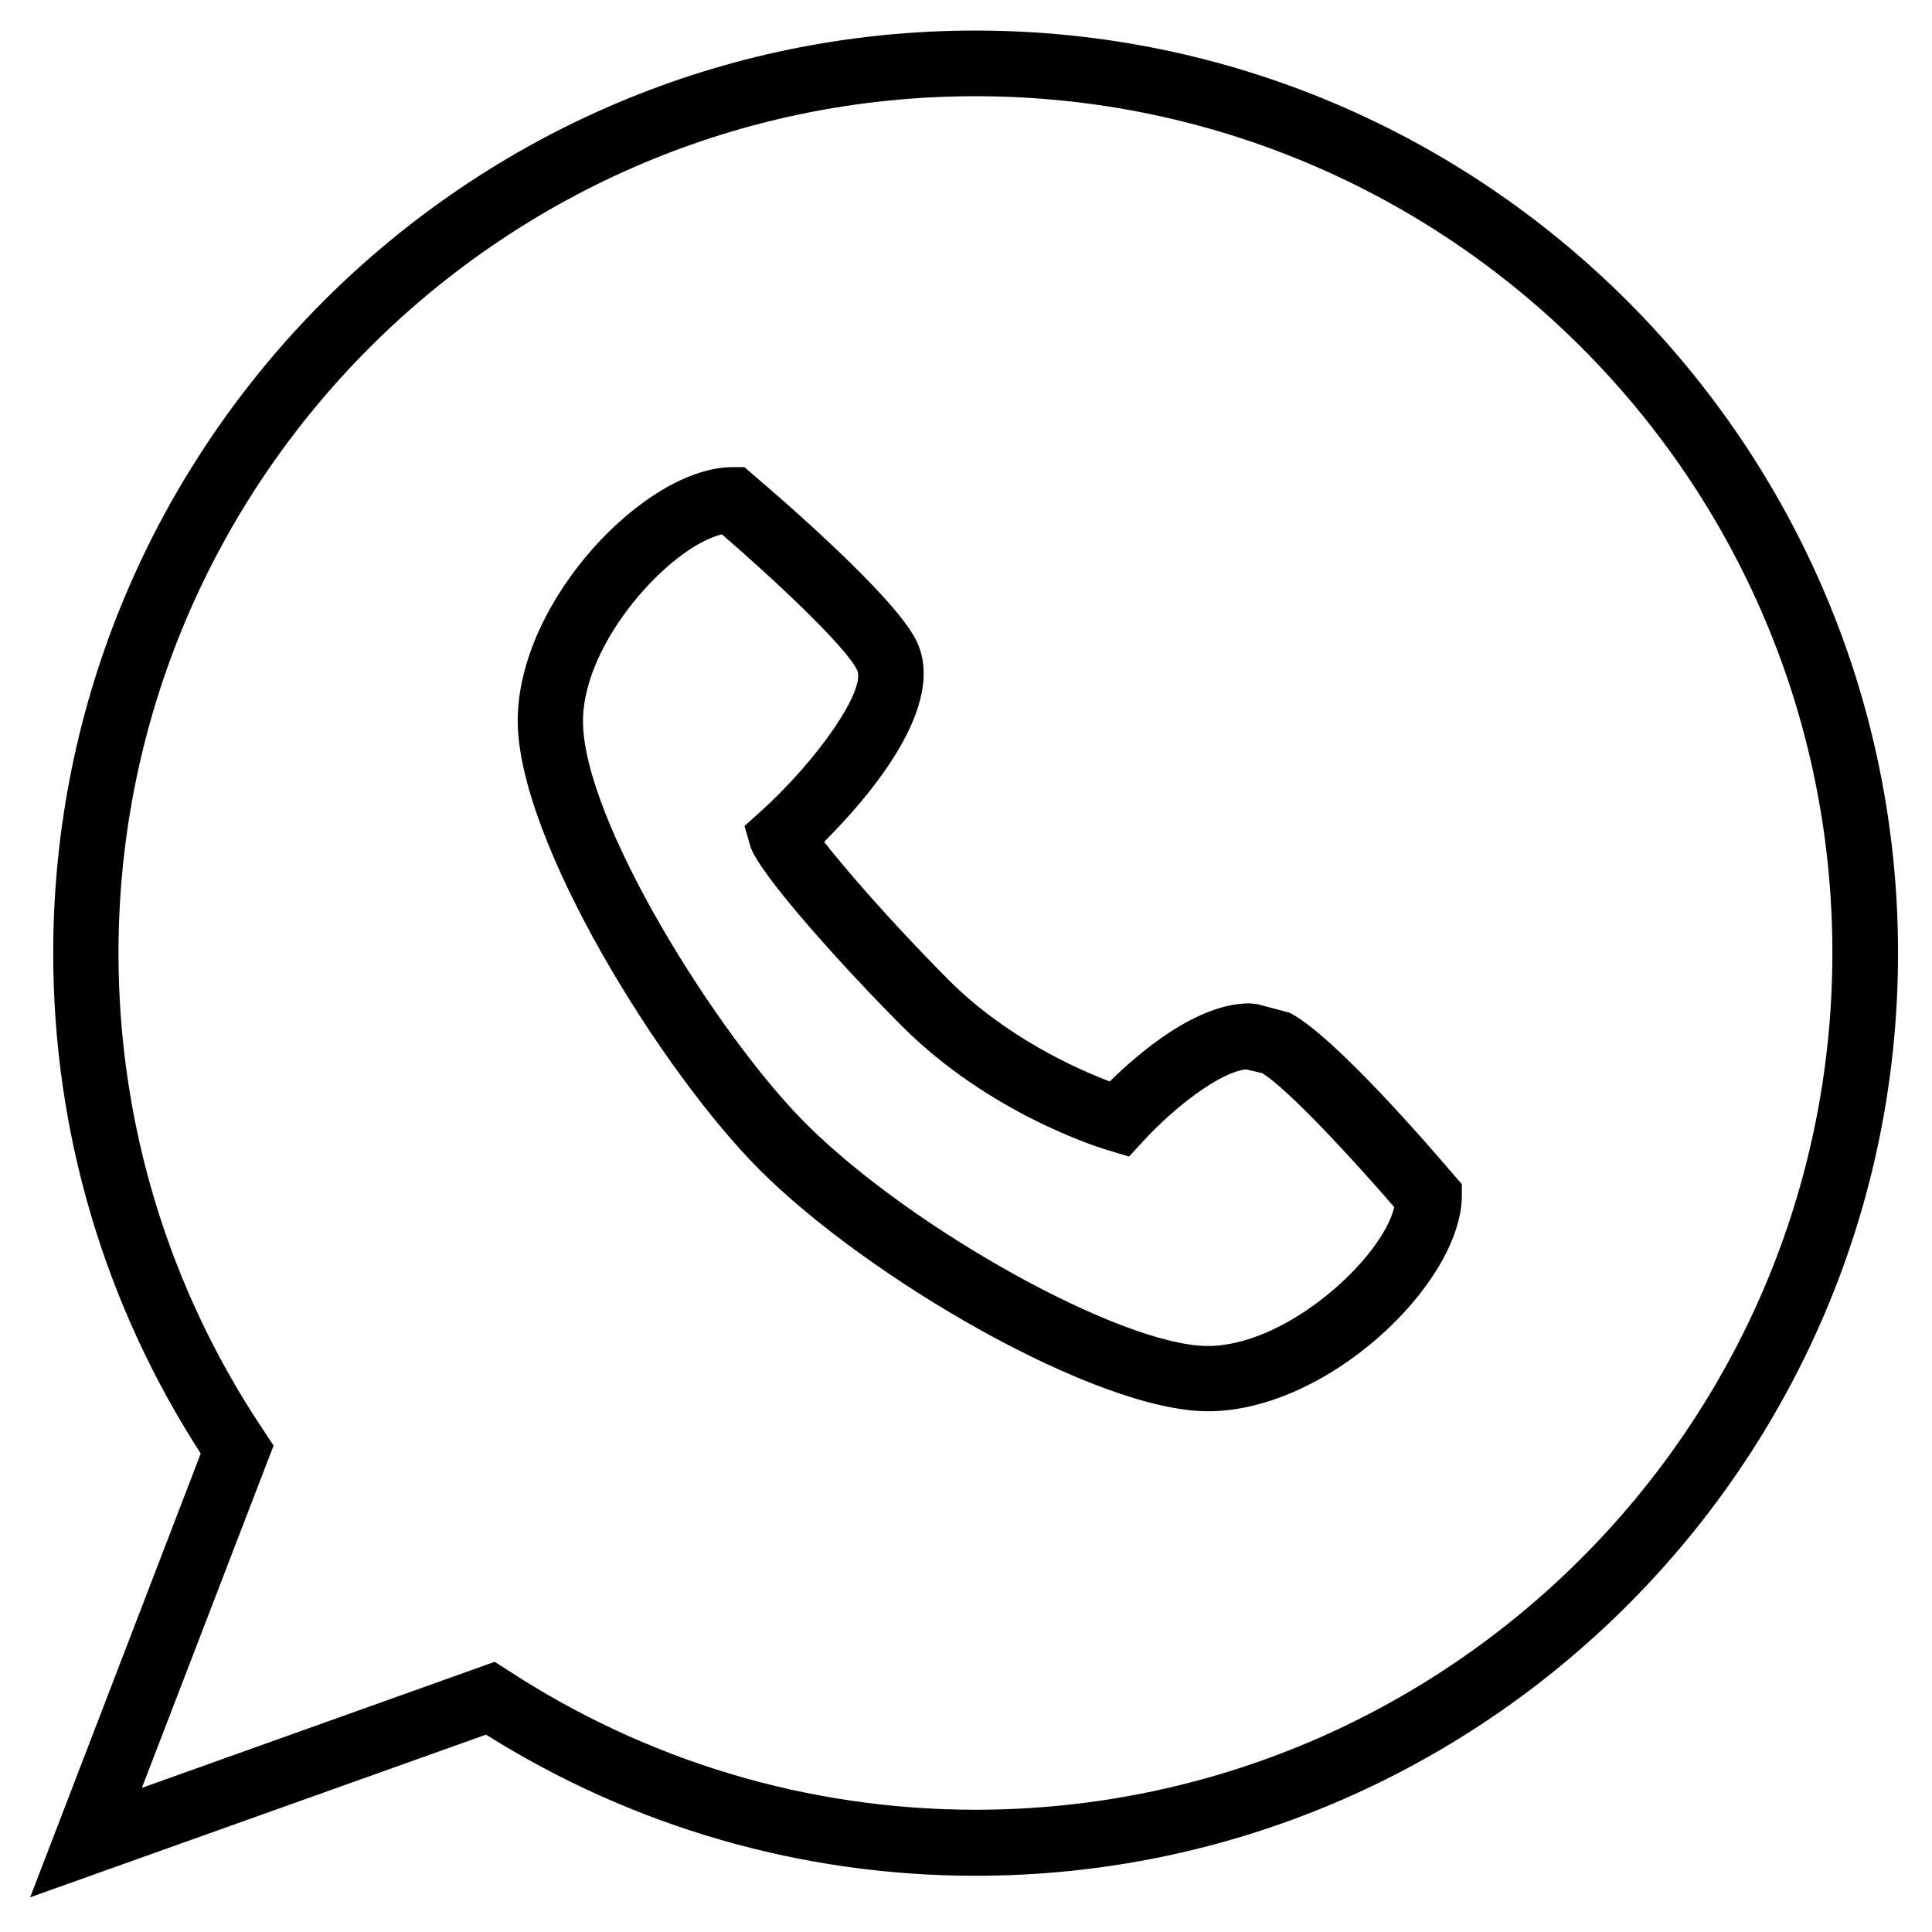
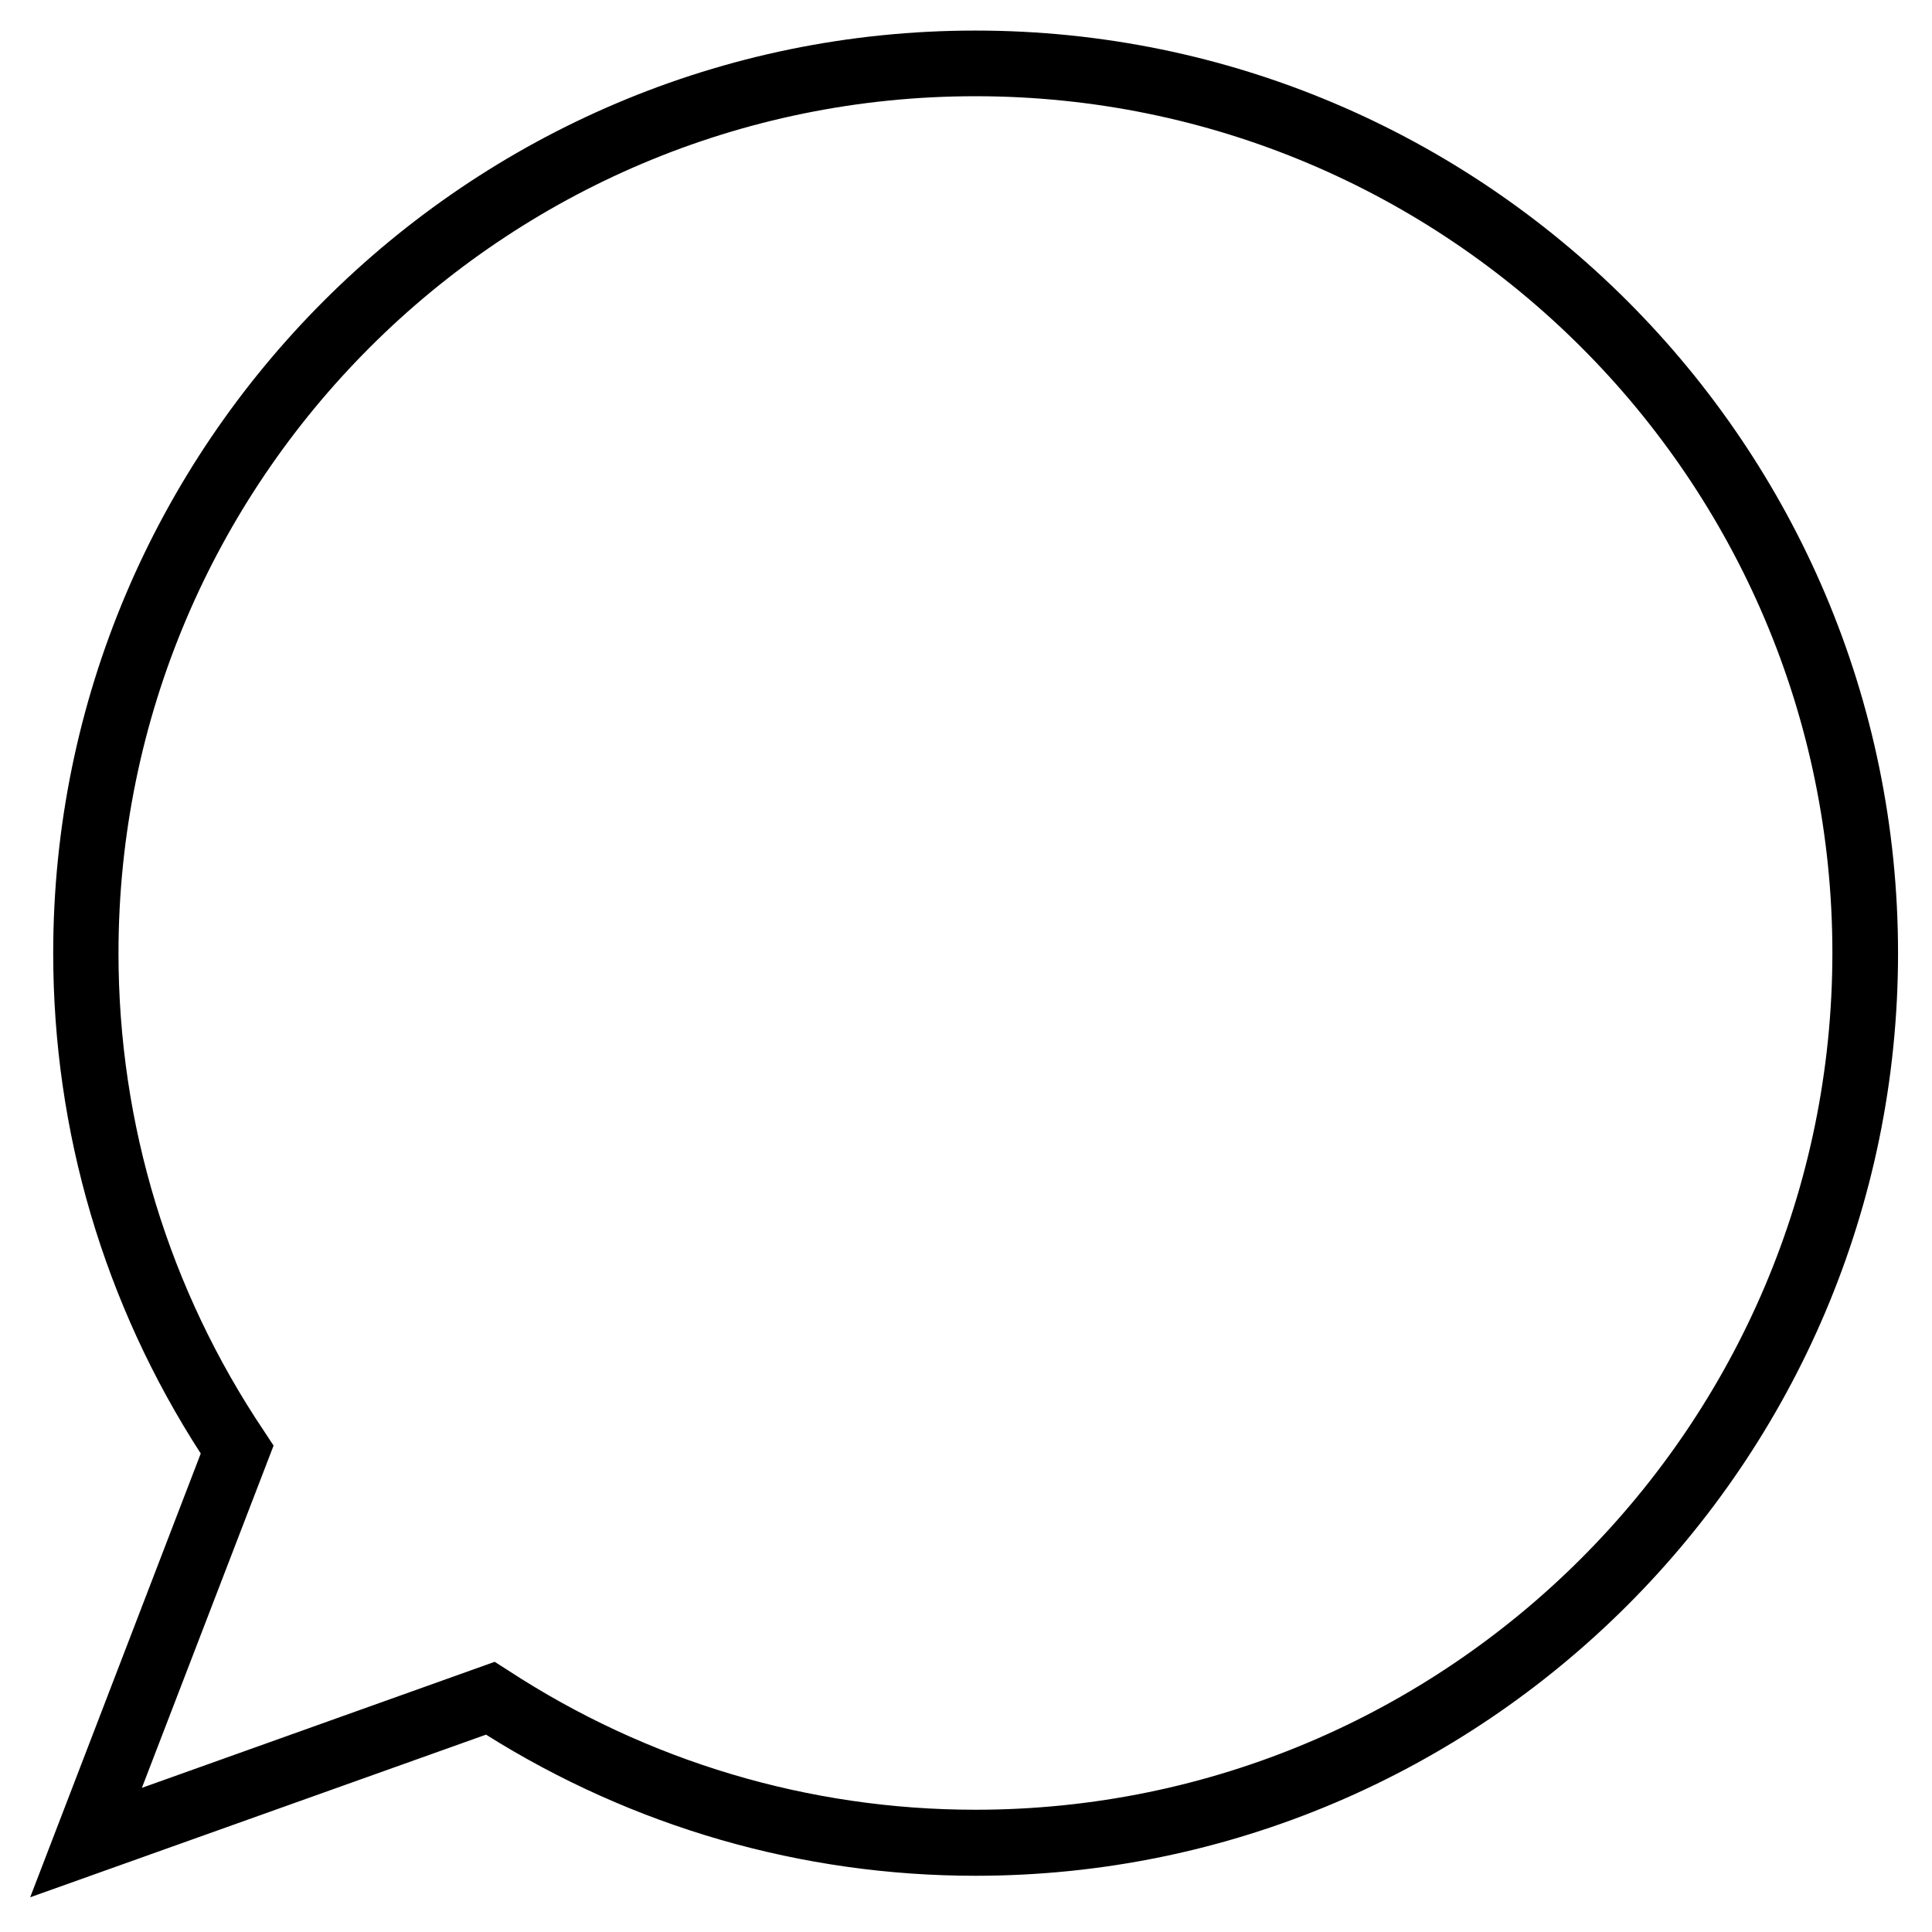
<svg xmlns="http://www.w3.org/2000/svg" version="1.1" id="Layer_1" x="0px" y="0px" viewBox="0 0 512 512" style="enable-background:new 0 0 512 512;" xml:space="preserve">
  <g>
    <g>
      <g>
        <g>
          <g>
            <path d="M8,502.8l45.2-117.6c-25.6-39.6-39.1-85.3-39.1-132.6C14.1,117.8,123.7,8.1,258.5,8.1C393.3,8.1,503,117.8,503,252.6       c0,134.8-109.7,244.5-244.5,244.5c-46,0-90.7-12.9-129.7-37.4L8,502.8z M131.1,440.4l3.6,2.3c36.9,24.1,79.7,36.9,123.8,36.9       c125.2,0,227.1-101.8,227.1-227.1S383.8,25.5,258.5,25.5S31.4,127.4,31.4,252.6c0,45.4,13.4,89.2,38.6,126.7l2.5,3.8       l-34.9,90.7L131.1,440.4z" />
          </g>
        </g>
      </g>
    </g>
    <g>
      <g>
        <g>
          <g>
-             <path d="M320.1,374c-29.5,0-90.1-35.2-118.9-64.1c-25.8-25.8-64-87.1-64-118.9c0-31.8,33.9-67.2,56.9-67.2h3.2l2.4,2.1       c6.1,5.2,36.9,31.6,43,43.6c8.9,17.4-12.9,42.2-24.3,53.6c5.1,6.5,16.8,20.3,33,36.6c15.3,15.3,34,23.6,42.7,26.9       c7.5-7.4,22.9-20.7,37-20.7l2.1,0.2l8.6,2.3c11.9,6.1,38.3,36.9,43.5,43l2.1,2.4v3.2C387.2,340.1,351.9,374,320.1,374z        M191.3,141.6c-13.7,3.3-36.8,28.5-36.8,49.5c0,26.3,35.7,83.3,59,106.6c28.1,28.1,83.9,59,106.6,59       c20.9,0,46.1-23.1,49.4-36.8c-11.6-13.4-28.3-31.4-35-35.5l-4.3-1c-6.9,0.7-19.1,10.1-27.3,19.1l-3.7,4l-5.3-1.6       c-3.2-0.9-31.9-10-54.8-32.9c-15-15-38.3-40.7-40.3-47.9l-1.5-5.2l4-3.6c15.6-14,28.4-32.8,25.8-37.8       C224.1,171.3,205.2,153.6,191.3,141.6z" />
-           </g>
+             </g>
        </g>
      </g>
    </g>
  </g>
</svg>